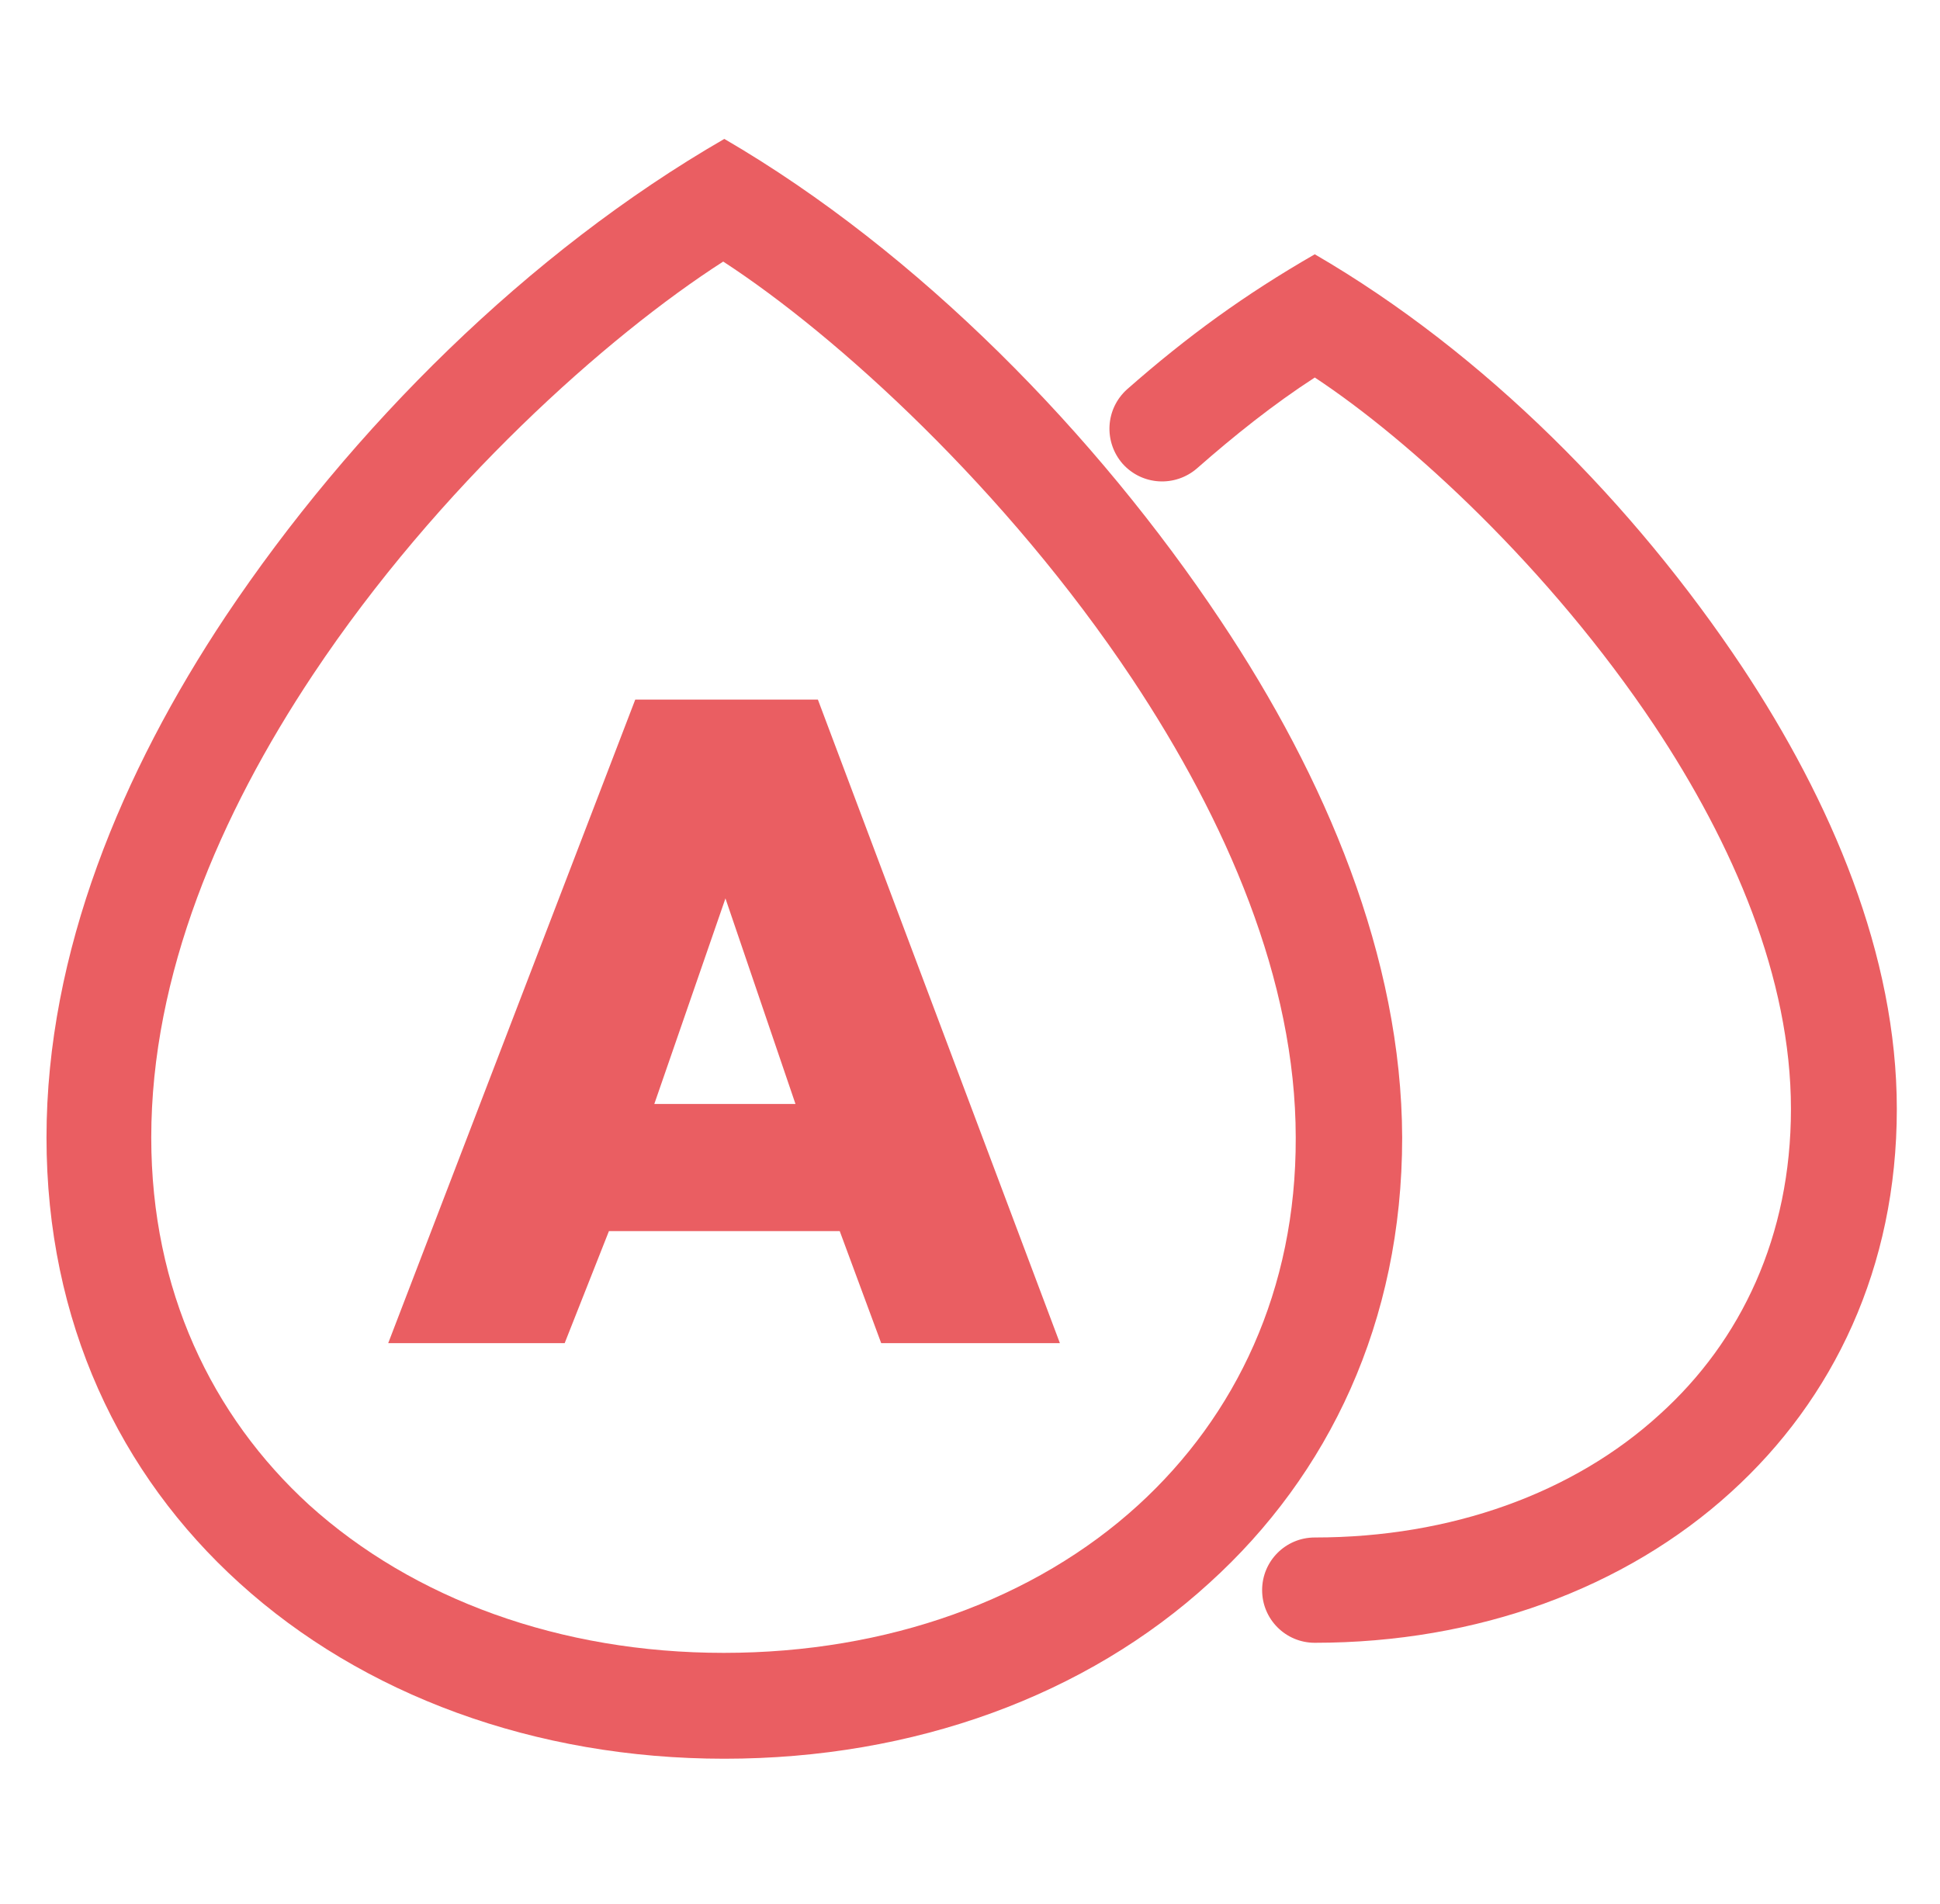
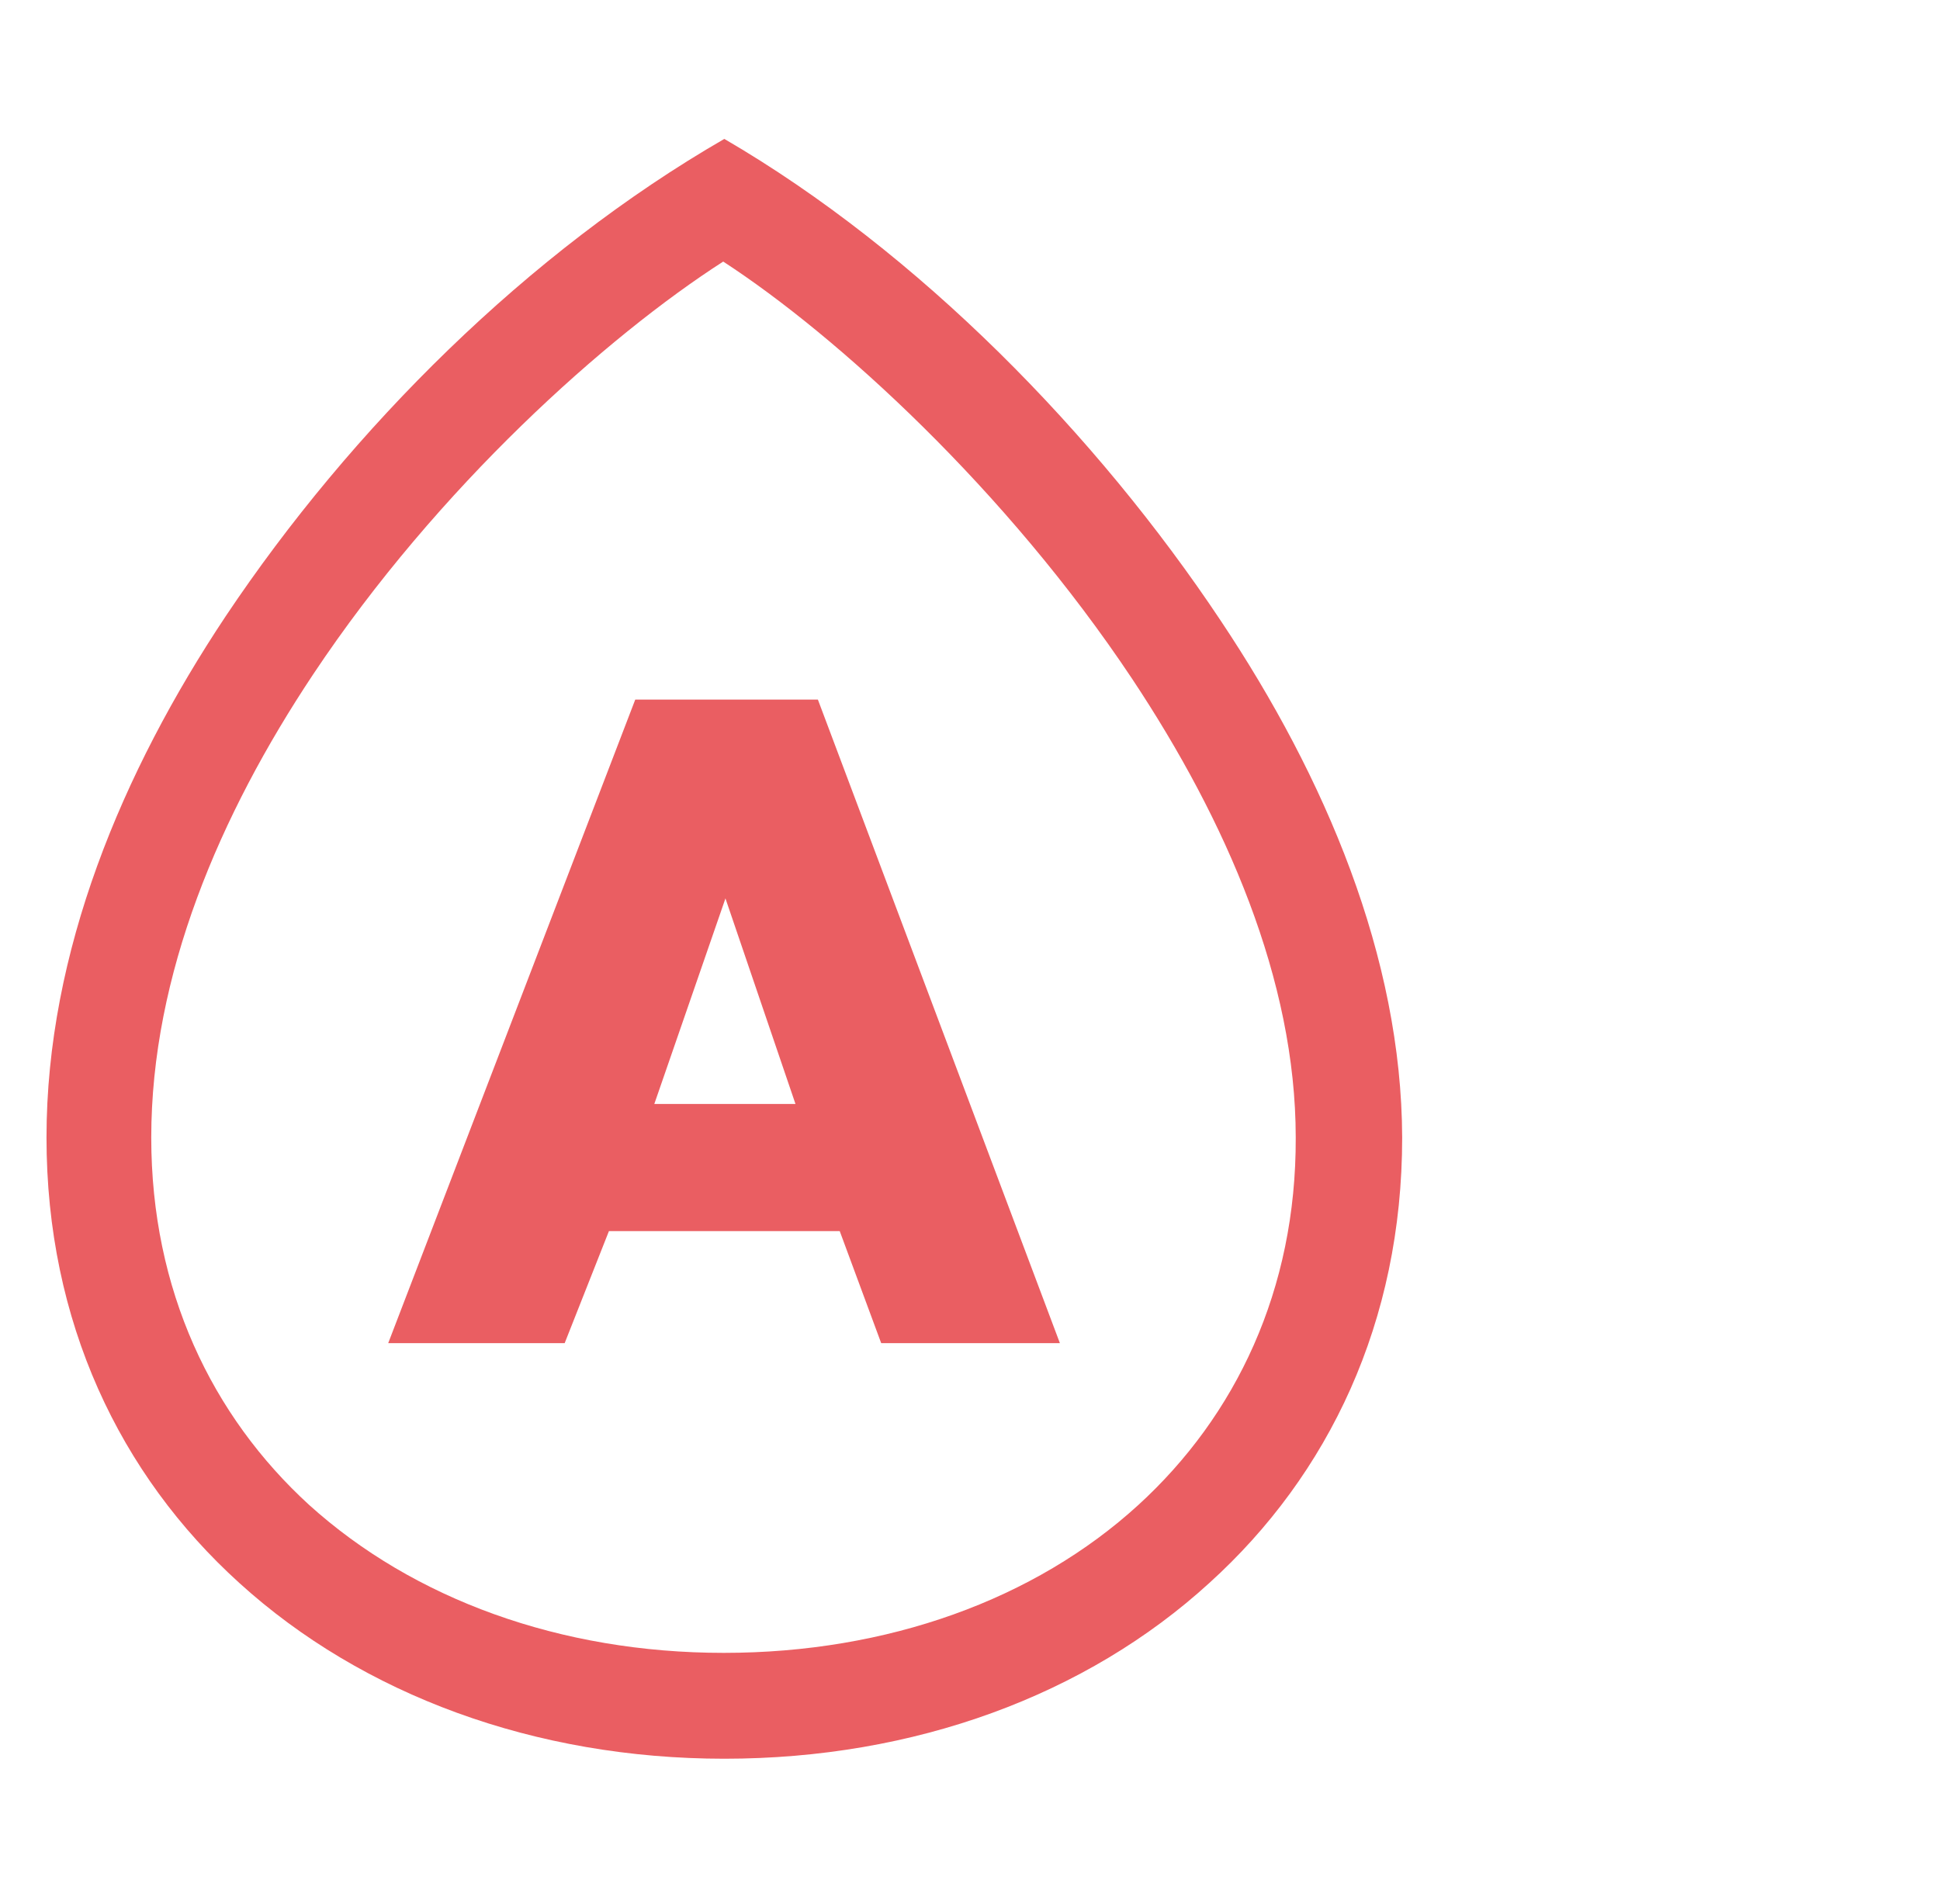
<svg xmlns="http://www.w3.org/2000/svg" t="1690251738583" class="icon" viewBox="0 0 1043 1024" version="1.1" p-id="2325" width="203.711" height="200">
-   <path d="M643.614 251.784c-11.746 10.24-29.515 9.336-40.056-2.409-10.24-11.746-9.336-29.515 2.409-40.056 32.527-28.612 63.247-50.899 100.894-72.584C798.118 189.741 878.532 271.36 936.659 358.701c47.887 72.282 83.125 154.805 83.125 237.628 0 85.233-34.033 156.009-89.148 206.005-56.922 51.802-136.433 81.016-223.774 81.016-15.661 0-28.311-12.649-28.311-28.311 0-15.661 12.649-28.311 28.311-28.311 73.186 0 139.144-23.793 185.525-66.259 43.671-39.454 70.475-95.774 70.475-164.141 0-70.475-31.021-142.456-73.487-206.306-56.32-84.329-131.313-153.299-182.513-187.031C684.574 217.449 663.492 234.315 643.614 251.784L643.614 251.784z" fill="#EA5E62" p-id="2326" />
  <path d="M656.264 333.704c-66.56-99.991-162.334-198.174-266.842-259.012-105.412 60.838-200.584 155.708-268.047 256.602-55.718 83.727-96.376 180.706-96.376 280.395 0 99.087 39.454 181.308 103.605 239.435 66.259 60.235 159.021 94.569 260.819 94.569 102.099 0 194.56-34.033 260.819-94.569 64.151-58.127 103.605-140.348 103.605-239.435C753.544 514.711 712.584 418.033 656.264 333.704zM611.991 809.261c-55.718 50.899-134.927 79.511-222.871 79.511-87.944 0-166.852-28.913-222.871-79.511-52.405-47.887-84.932-115.652-84.932-197.572 0-87.341 36.744-173.478 87.04-249.073 67.162-100.894 158.118-181.911 220.461-221.967 61.139 39.755 152.094 122.579 219.859 224.376 50.598 76.198 87.944 162.033 87.944 246.664C696.922 693.609 664.395 761.374 611.991 809.261z" fill="#EA5E62" p-id="2327" />
  <path d="M439.718 376.169l-98.184 0L208.715 722.221l94.871 0 23.793-60.235 124.085 0 22.287 60.235 96.075 0L439.718 376.169zM351.774 593.619l38.249-110.532 37.647 110.532L351.774 593.619z" fill="#EA5E62" p-id="2328" />
</svg>